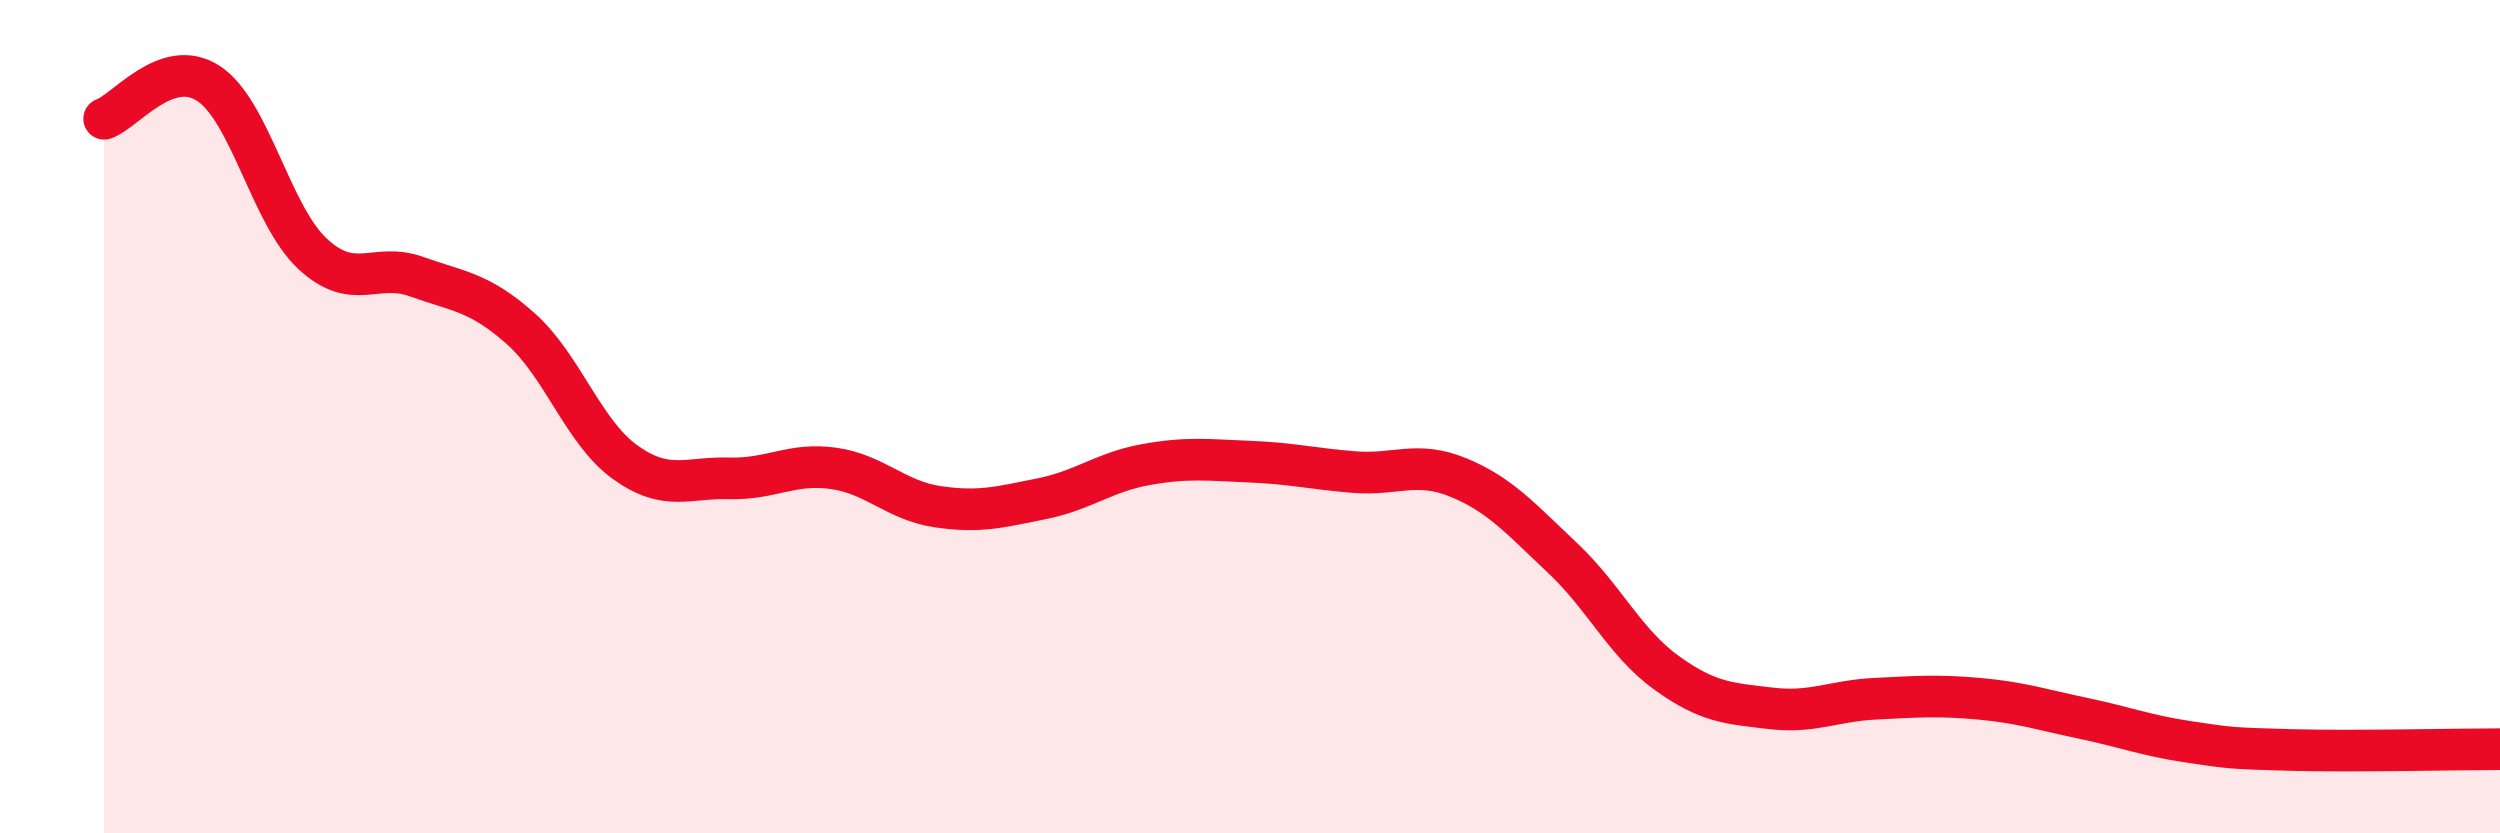
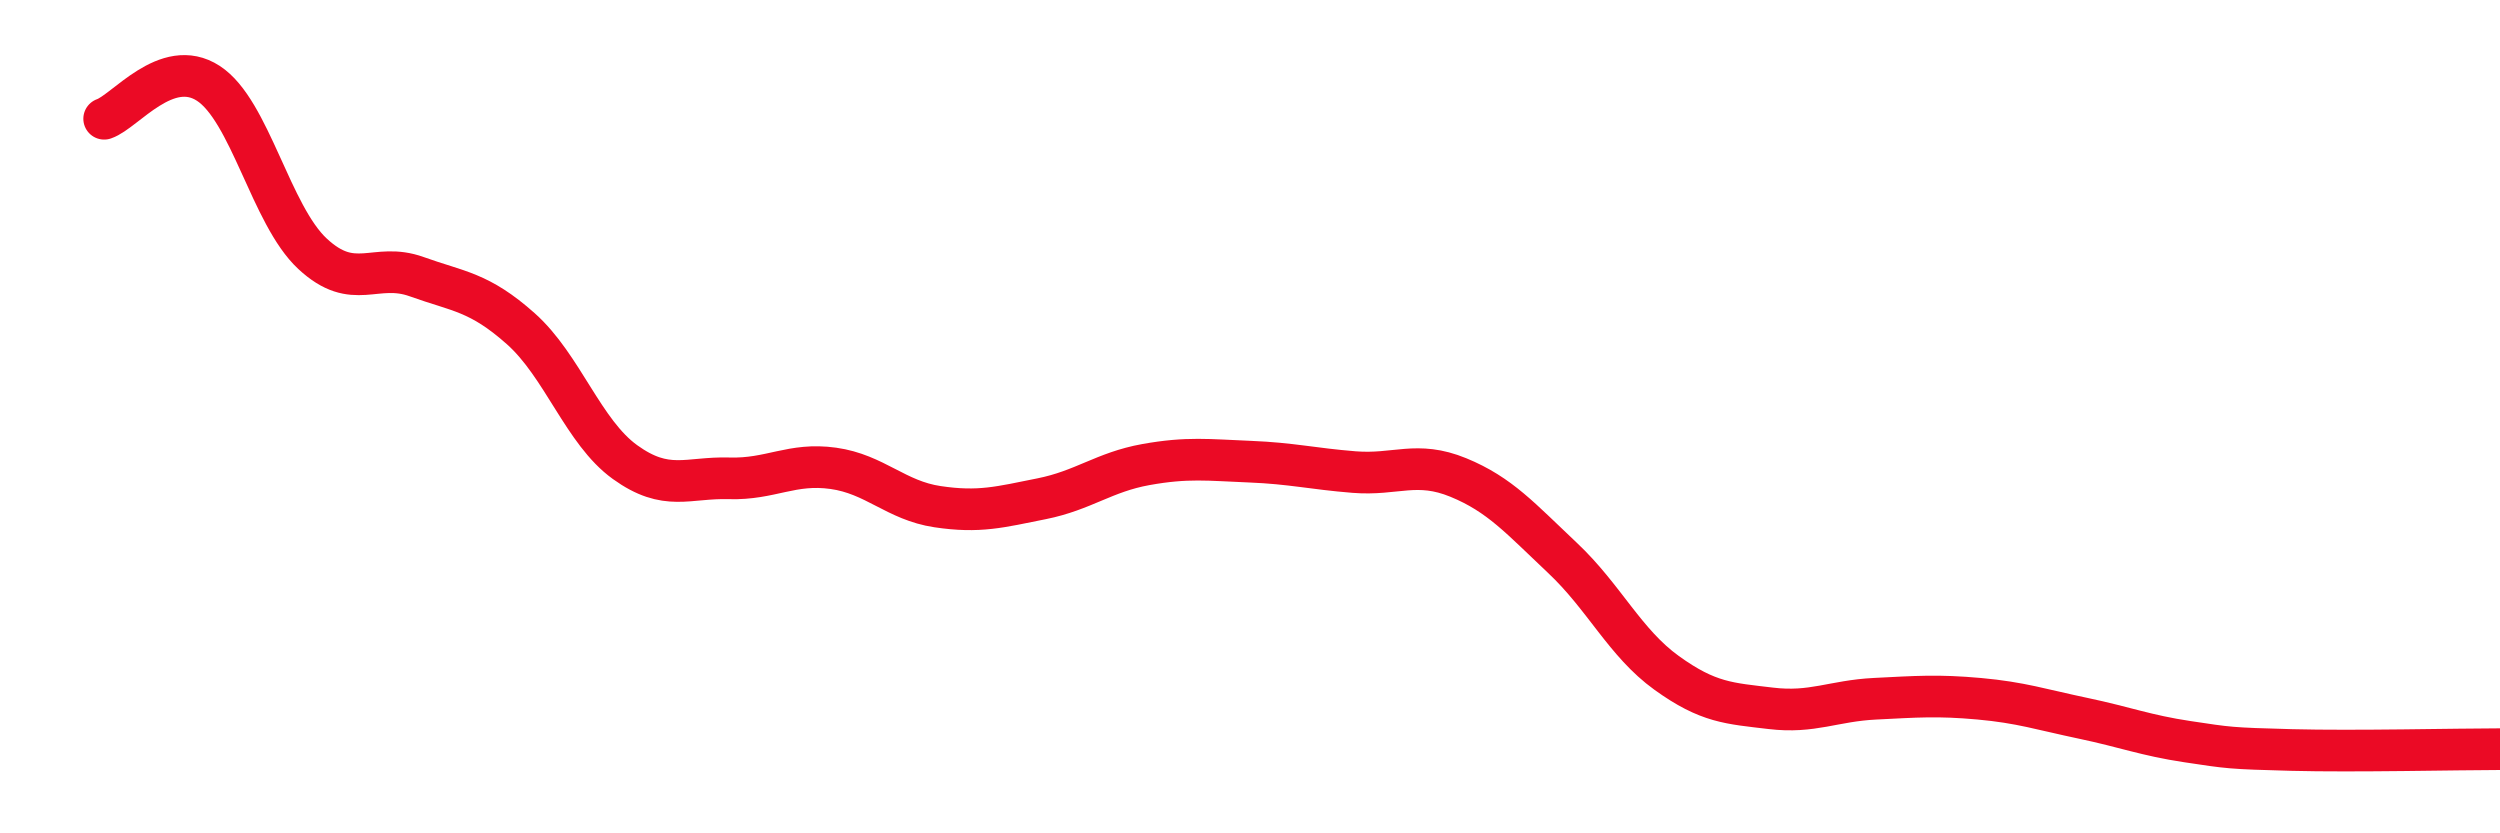
<svg xmlns="http://www.w3.org/2000/svg" width="60" height="20" viewBox="0 0 60 20">
-   <path d="M 2.5,2.85 C 3,2.68 4,1.35 5,2 C 6,2.65 6.5,5.16 7.5,6.09 C 8.5,7.02 9,6.28 10,6.64 C 11,7 11.5,7 12.5,7.89 C 13.5,8.78 14,10.37 15,11.09 C 16,11.81 16.5,11.45 17.5,11.48 C 18.5,11.51 19,11.1 20,11.24 C 21,11.38 21.5,12.01 22.5,12.16 C 23.5,12.31 24,12.17 25,11.97 C 26,11.77 26.5,11.33 27.5,11.15 C 28.5,10.97 29,11.04 30,11.08 C 31,11.12 31.5,11.25 32.5,11.33 C 33.5,11.41 34,11.05 35,11.46 C 36,11.87 36.5,12.45 37.5,13.39 C 38.5,14.33 39,15.43 40,16.15 C 41,16.87 41.5,16.88 42.5,17 C 43.5,17.12 44,16.82 45,16.77 C 46,16.72 46.5,16.68 47.5,16.77 C 48.5,16.86 49,17.03 50,17.24 C 51,17.45 51.5,17.65 52.5,17.8 C 53.5,17.95 53.5,17.96 55,18 C 56.5,18.04 59,17.98 60,17.98L60 20L2.5 20Z" fill="#EB0A25" opacity="0.1" stroke-linecap="round" stroke-linejoin="round" />
  <path d="M 2.5,2.85 C 3,2.68 4,1.35 5,2 C 6,2.65 6.5,5.16 7.5,6.09 C 8.5,7.02 9,6.28 10,6.64 C 11,7 11.5,7 12.5,7.89 C 13.5,8.78 14,10.37 15,11.09 C 16,11.81 16.5,11.45 17.5,11.48 C 18.5,11.51 19,11.1 20,11.24 C 21,11.38 21.5,12.01 22.5,12.16 C 23.5,12.31 24,12.17 25,11.97 C 26,11.77 26.5,11.33 27.5,11.15 C 28.5,10.97 29,11.04 30,11.08 C 31,11.12 31.5,11.25 32.5,11.33 C 33.5,11.41 34,11.05 35,11.46 C 36,11.87 36.5,12.45 37.5,13.39 C 38.5,14.33 39,15.43 40,16.15 C 41,16.87 41.5,16.88 42.5,17 C 43.5,17.12 44,16.82 45,16.77 C 46,16.72 46.5,16.68 47.5,16.77 C 48.5,16.86 49,17.03 50,17.24 C 51,17.45 51.5,17.65 52.5,17.8 C 53.5,17.95 53.5,17.96 55,18 C 56.5,18.04 59,17.98 60,17.98" stroke="#EB0A25" stroke-width="1" fill="none" stroke-linecap="round" stroke-linejoin="round" />
</svg>